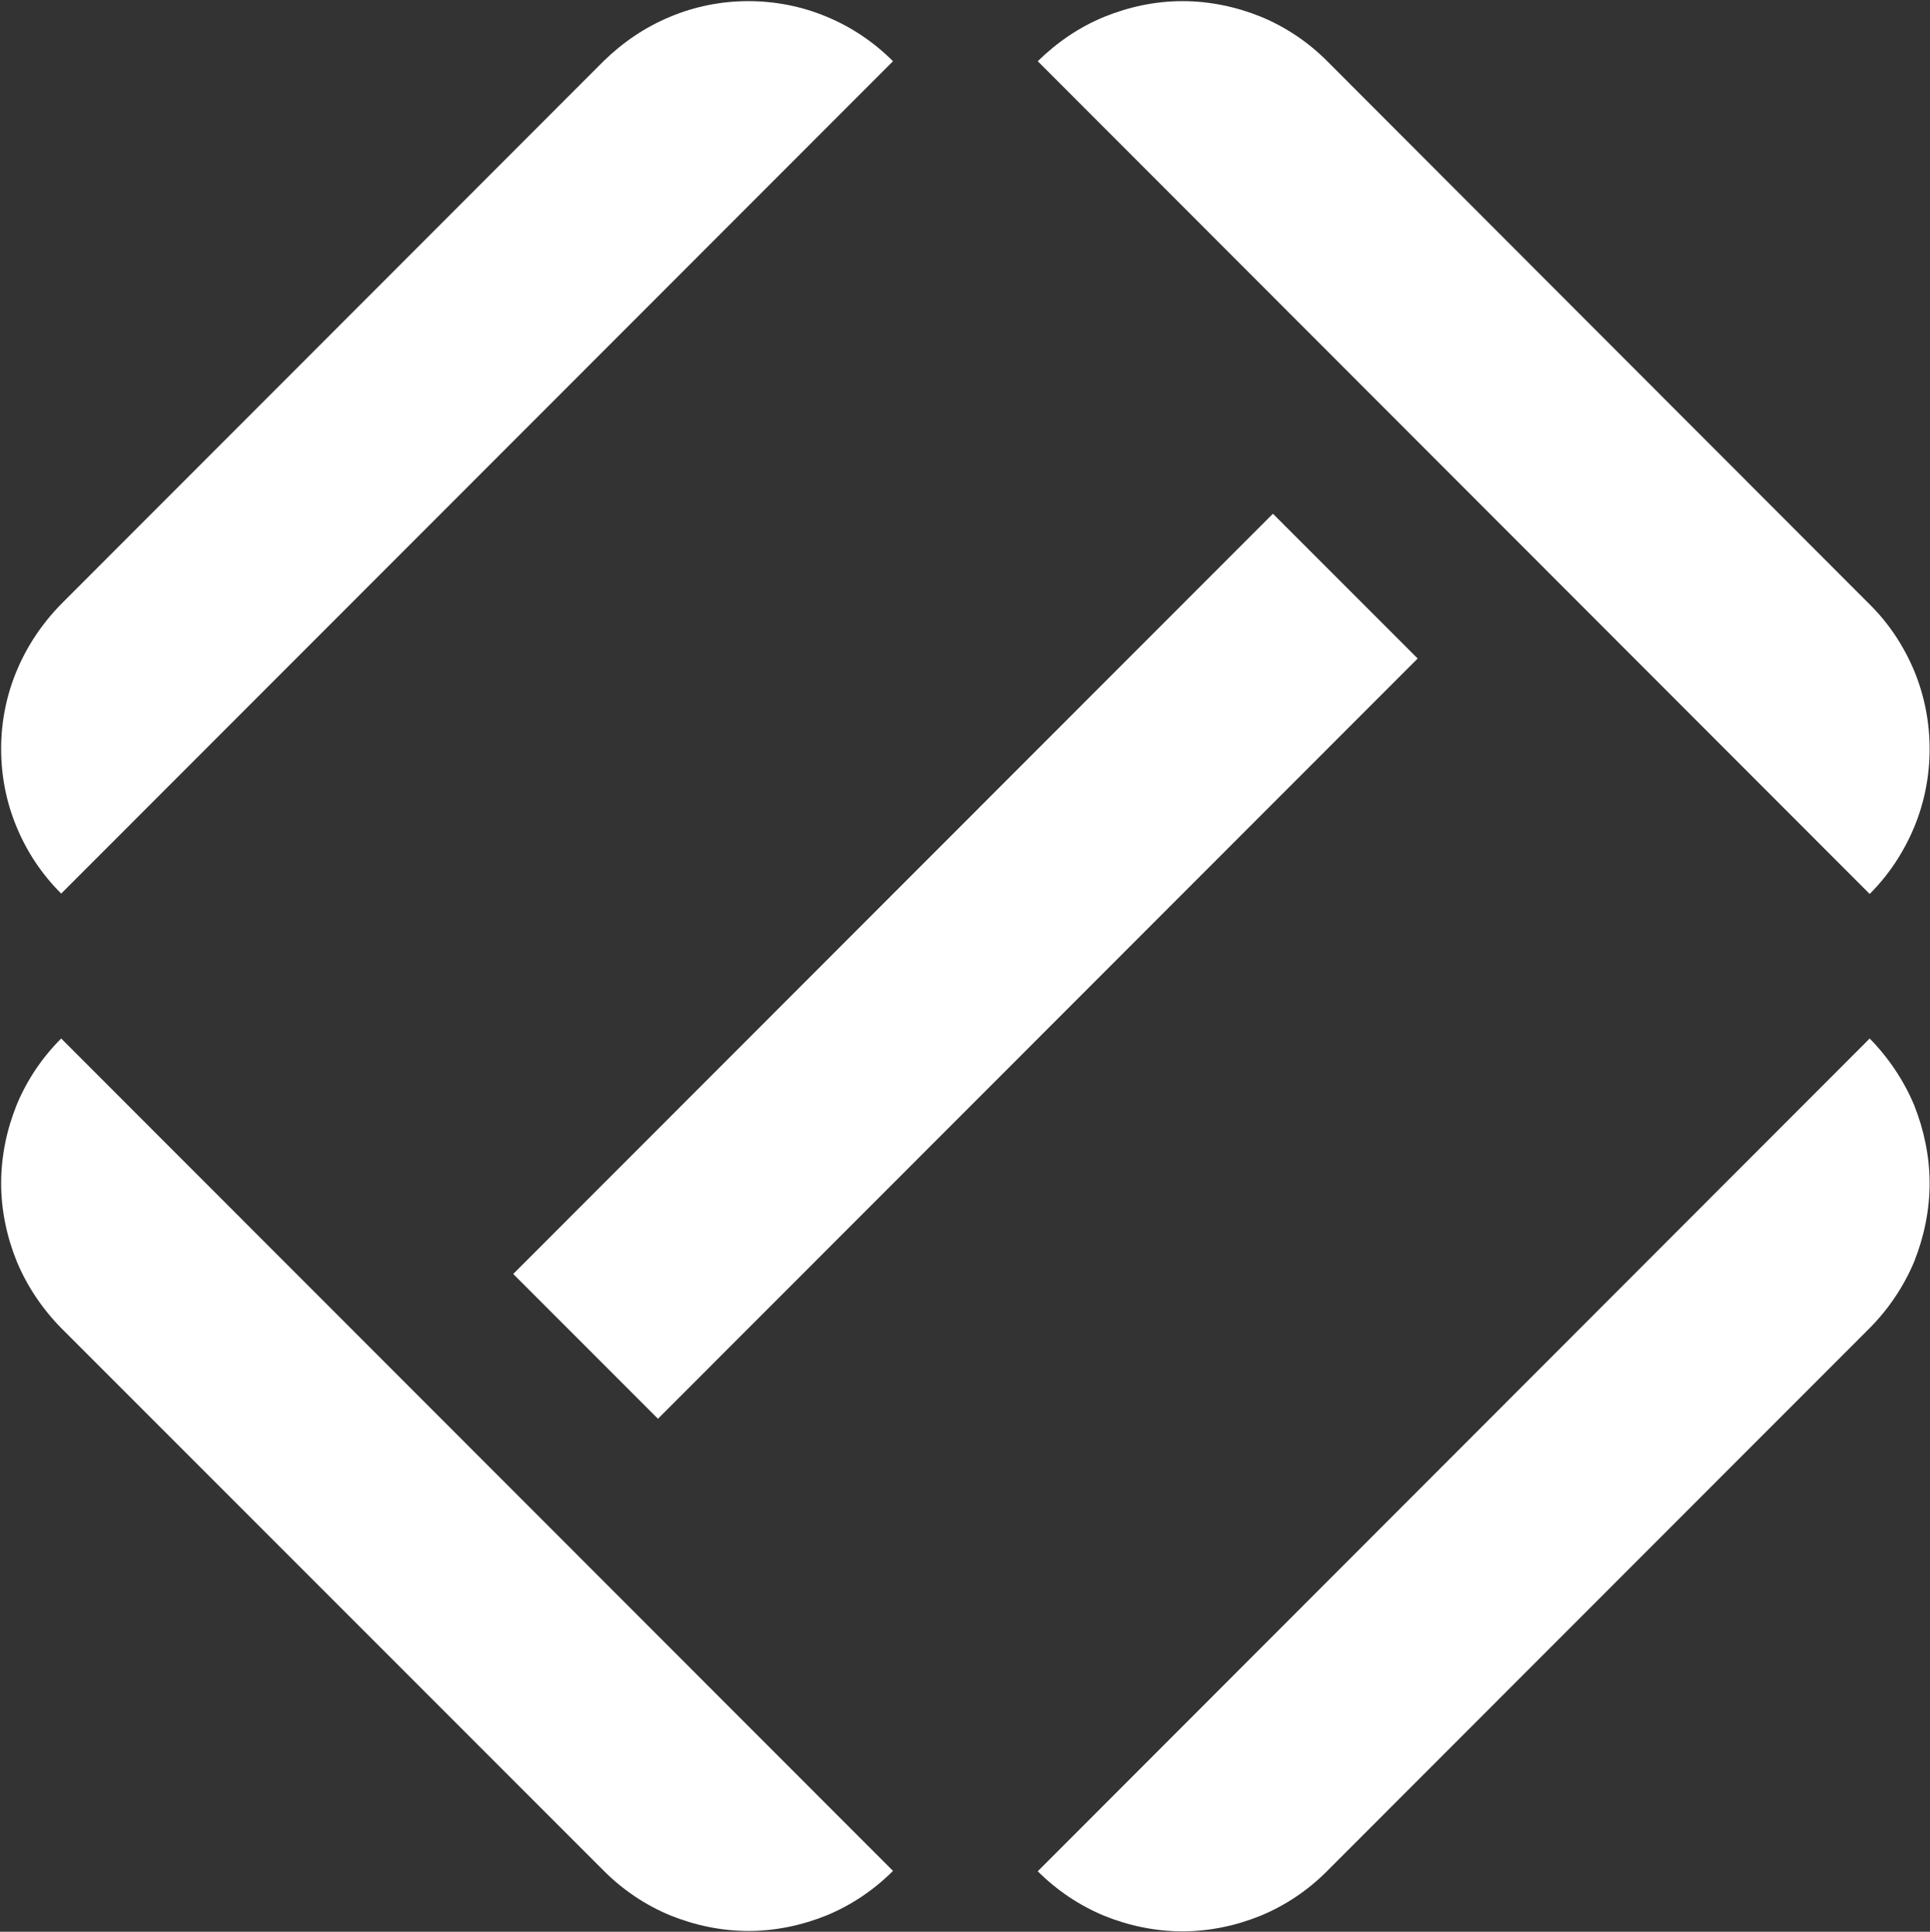
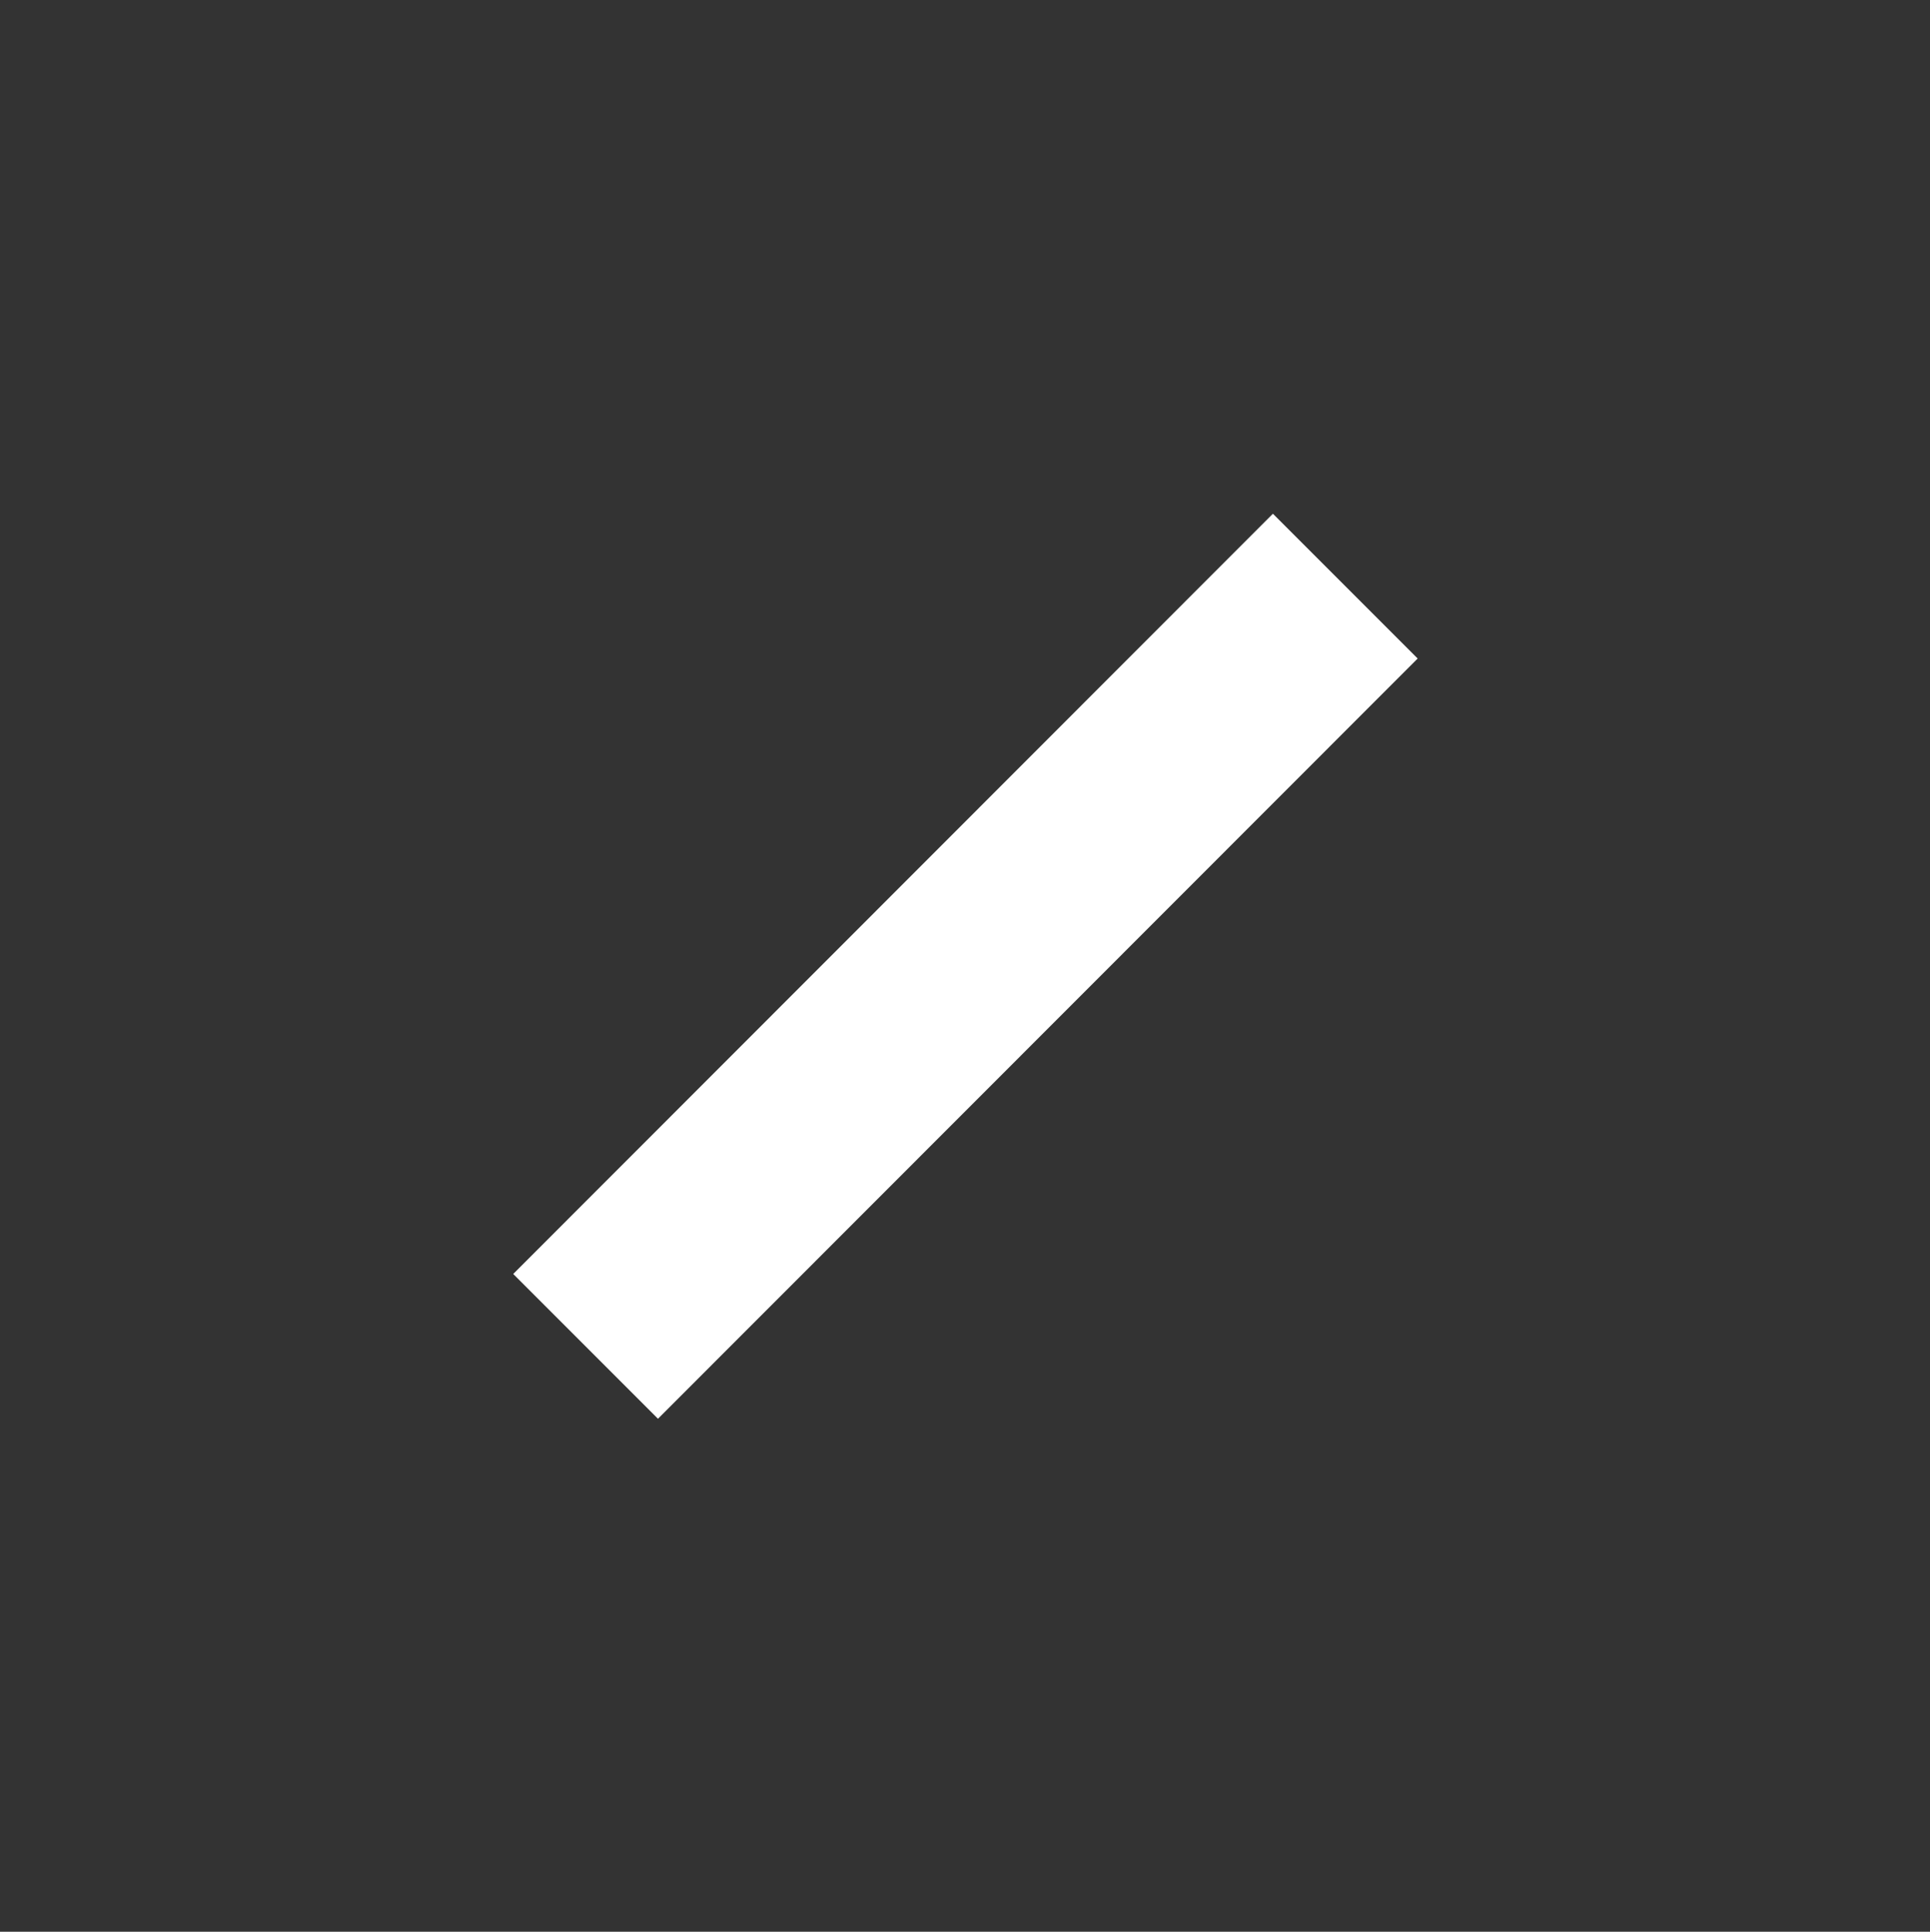
<svg xmlns="http://www.w3.org/2000/svg" version="1.2" viewBox="0 0 1520 1521" width="1520" height="1521">
  <rect x="0" y="0" width="1520" height="1521" fill="#333333" stroke="none" />
  <title>FCEL_BIG-svg</title>
  <defs>
    <linearGradient id="g1" x1="874.2" y1="1530.3" x2="1529.3" y2="874.8" gradientUnits="userSpaceOnUse">
      <stop offset="0" stop-color="#ffffff" />
      <stop offset="1" stop-color="#ffffff" />
    </linearGradient>
    <linearGradient id="g2" x1="-9" y1="646.5" x2="646.5" y2="-8.7" gradientUnits="userSpaceOnUse">
      <stop offset="0" stop-color="#ffffff" />
      <stop offset="1" stop-color="#ffffff" />
    </linearGradient>
    <linearGradient id="g3" x1="-8.7" y1="874.8" x2="646.5" y2="1530" gradientUnits="userSpaceOnUse">
      <stop offset="0" stop-color="#ffffff" />
      <stop offset="1" stop-color="#ffffff" />
    </linearGradient>
    <linearGradient id="g4" x1="874.5" y1="-8.7" x2="1529.6" y2="646.8" gradientUnits="userSpaceOnUse">
      <stop offset="0" stop-color="#ffffff" />
      <stop offset="1" stop-color="#ffffff" />
    </linearGradient>
    <linearGradient id="g5" x1="461.3" y1="1060" x2="1059.3" y2="461.6" gradientUnits="userSpaceOnUse">
      <stop offset="0" stop-color="#ffffff" />
      <stop offset="1" stop-color="#ffffff" />
    </linearGradient>
  </defs>
  <style>
		.s0 { fill: url(#g1) } 
		.s1 { fill: url(#g2) } 
		.s2 { fill: url(#g3) } 
		.s3 { fill: url(#g4) } 
		.s4 { fill: url(#g5) } 
	</style>
  <g id="Layer">
-     <path id="fullLogo" class="s0" d="m1472.5 817.7c14.8 15.1 26.8 32.9 35 52.4 7.8 19.6 12.2 40.6 12.2 61.6 0 21.2-4.4 42.2-12.2 61.8-8.2 19.5-20.2 37.3-35 52.2l-427.5 427.7c-14.8 14.9-32.6 26.9-52.2 35-19.5 7.9-40.5 12.3-61.5 12.3-21.3 0-42.3-4.4-61.8-12.3-19.5-8.1-37.3-20.1-52.2-35z" />
-     <path id="fullLogo-2" class="s1" d="m475.3 48.2c15.2-14.9 32.9-26.9 52.5-35 19.5-8.2 40.5-12.3 61.5-12.3 21.3 0 42.3 4.1 61.8 12.3 19.6 8.1 37.3 20.1 52.2 35l-655.1 655.4c-14.9-14.8-26.9-32.6-35-52.2-8.2-19.5-12.3-40.5-12.3-61.8 0-21 4.1-42 12.3-61.5 8.1-19.5 20.1-37.3 35-52.5z" />
-     <path id="fullLogo-3" class="s2" d="m703.3 1473.1c-14.9 14.9-32.6 26.9-52.2 35-19.5 7.9-40.5 12.3-61.5 12.3-21.3 0-42.3-4.4-61.8-12.3-19.6-8.1-37.3-20.1-52.2-35l-427.4-427.4c-14.9-15.2-26.9-33-35-52.5-7.9-19.5-12.3-40.5-12.3-61.5 0-21.3 4.4-42.3 12.3-61.9 8.1-19.5 20.1-37.3 35-52.1z" />
-     <path id="fullLogo-4" class="s3" d="m1472.5 475.9c15.1 14.9 26.8 32.7 35 52.2 8.1 19.5 12.2 40.5 12.2 61.8 0 21-4.1 42-12.2 61.5-8.2 19.6-19.9 37.4-35 52.5l-655.2-655.7c15.2-14.9 32.7-26.9 52.5-35 19.5-7.9 40.2-12.3 61.5-12.3 21.3 0 42.3 4.4 61.8 12.3 19.6 8.1 37.4 20.1 52.2 35z" />
    <path id="fullLogo-5" class="s4" d="m1002.5 404.5l114 114-598.3 598.6-114-114z" />
  </g>
</svg>